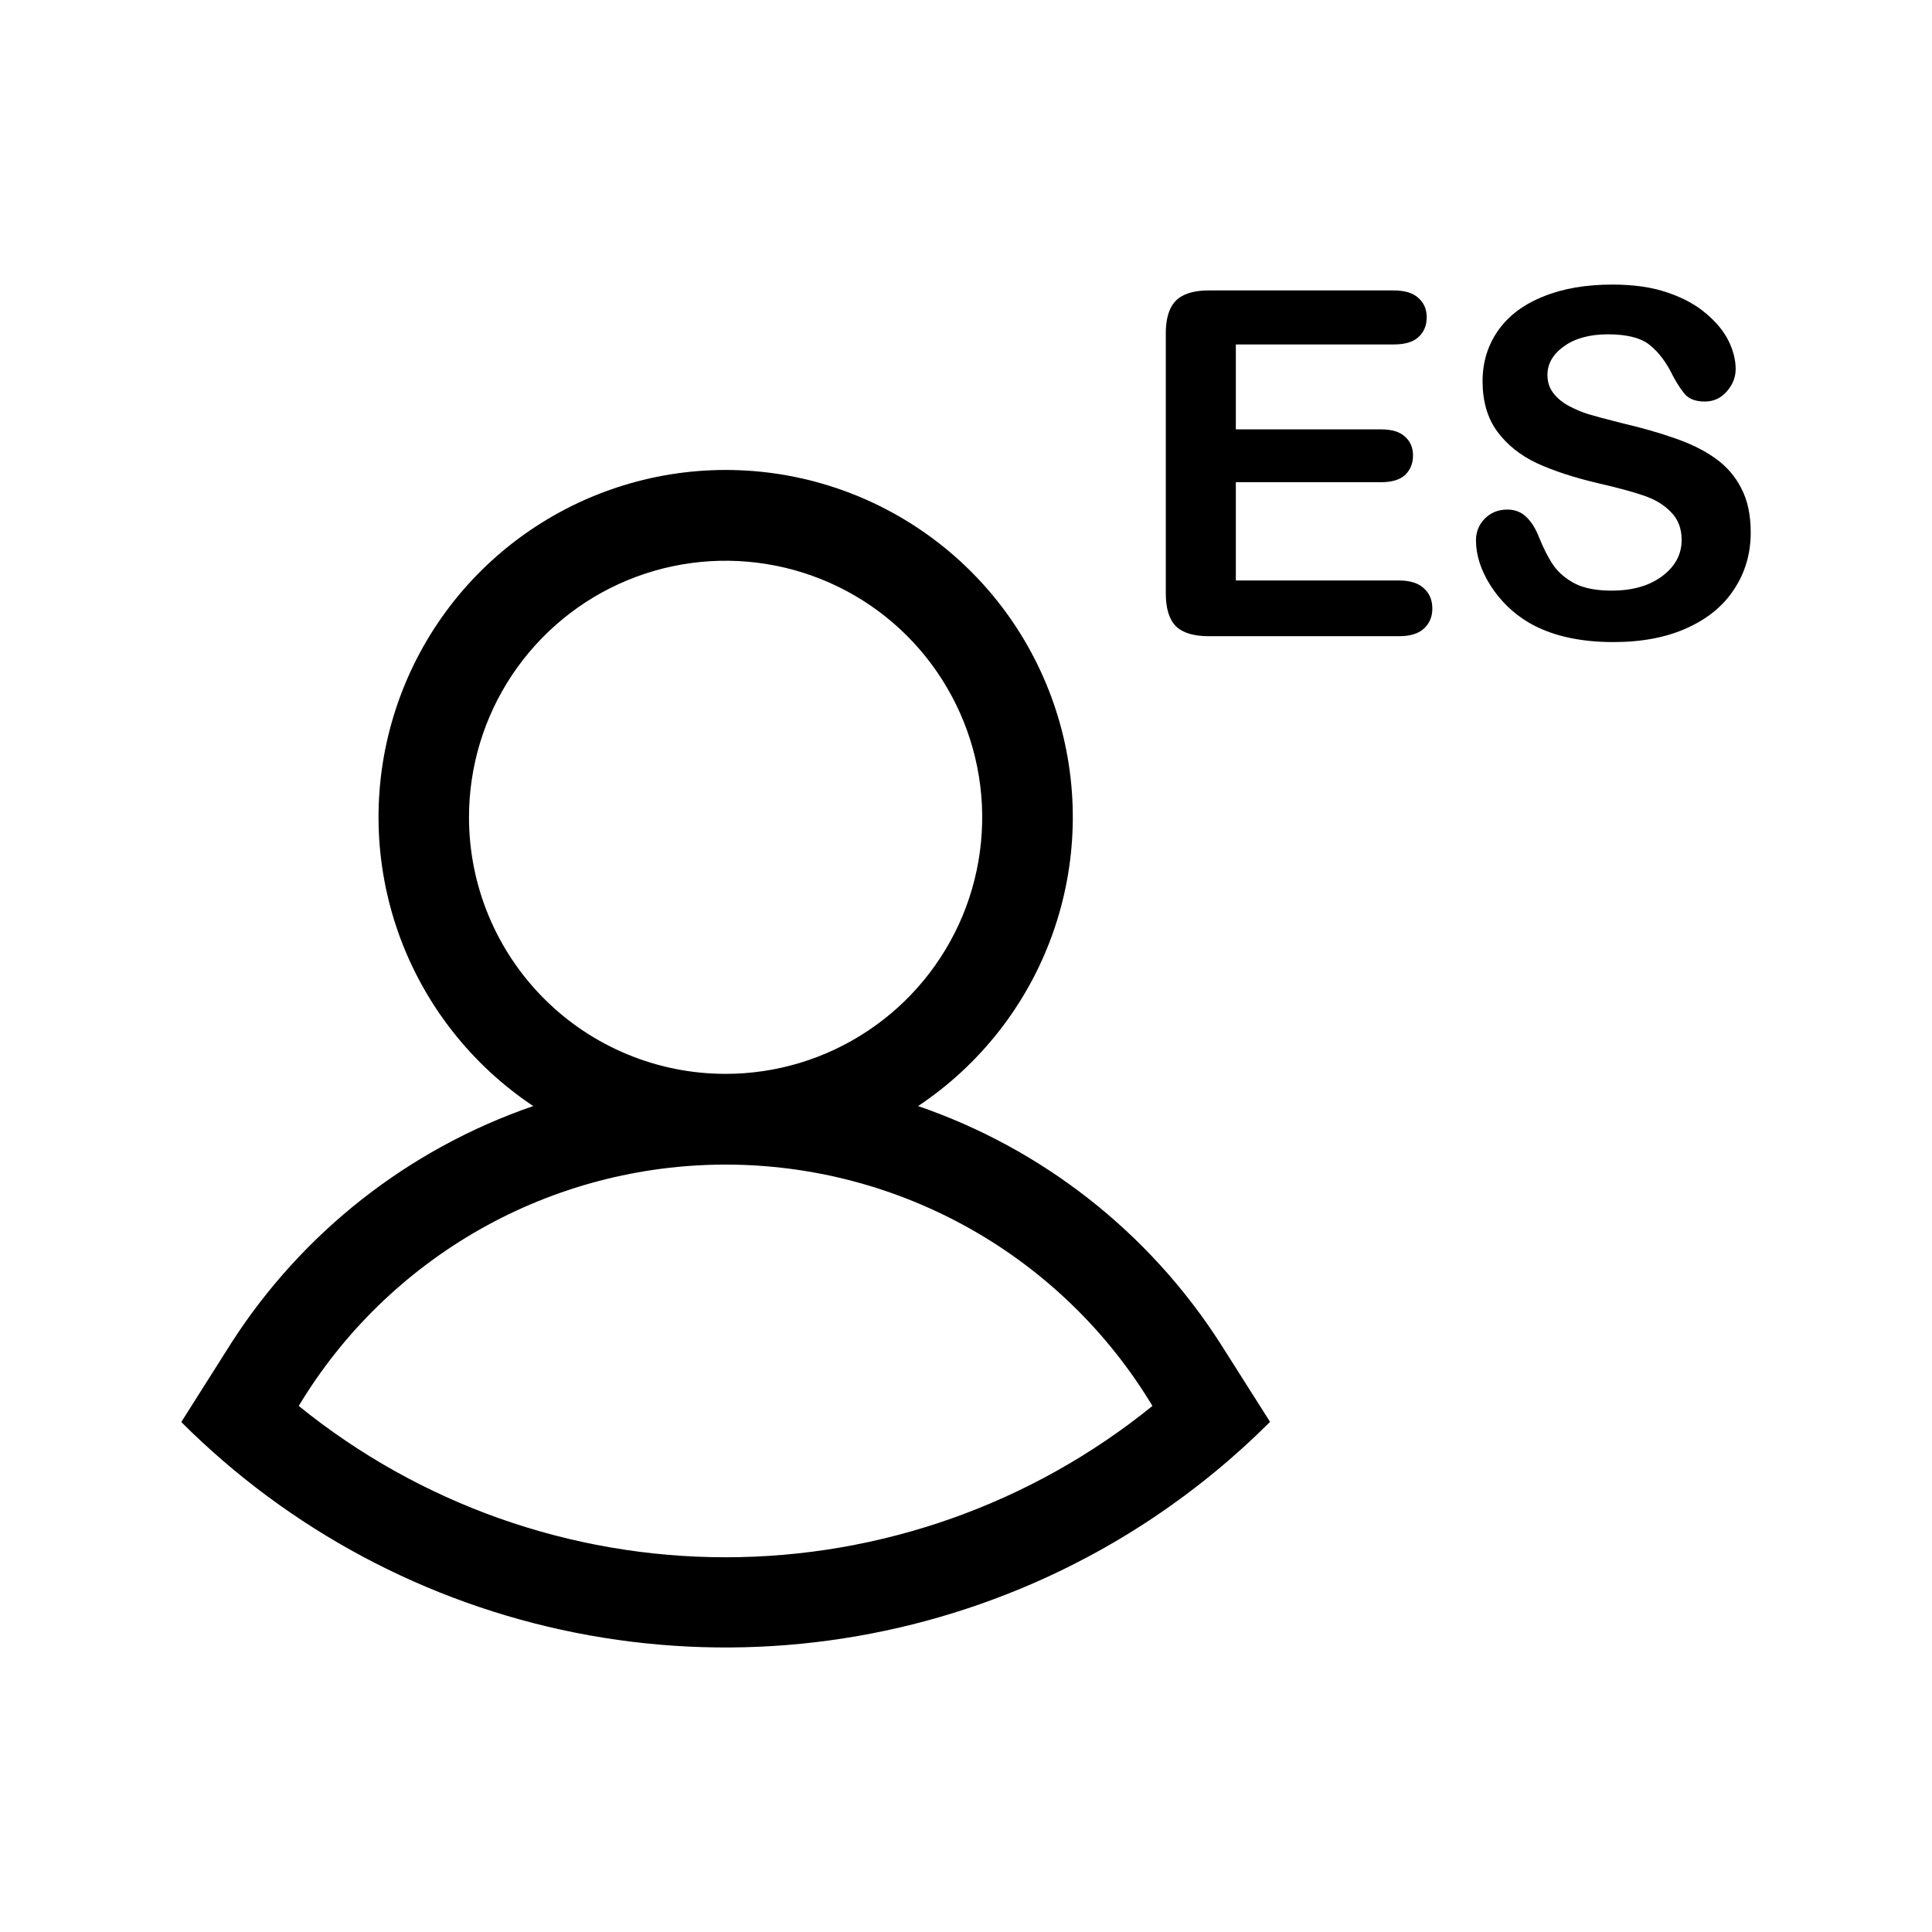
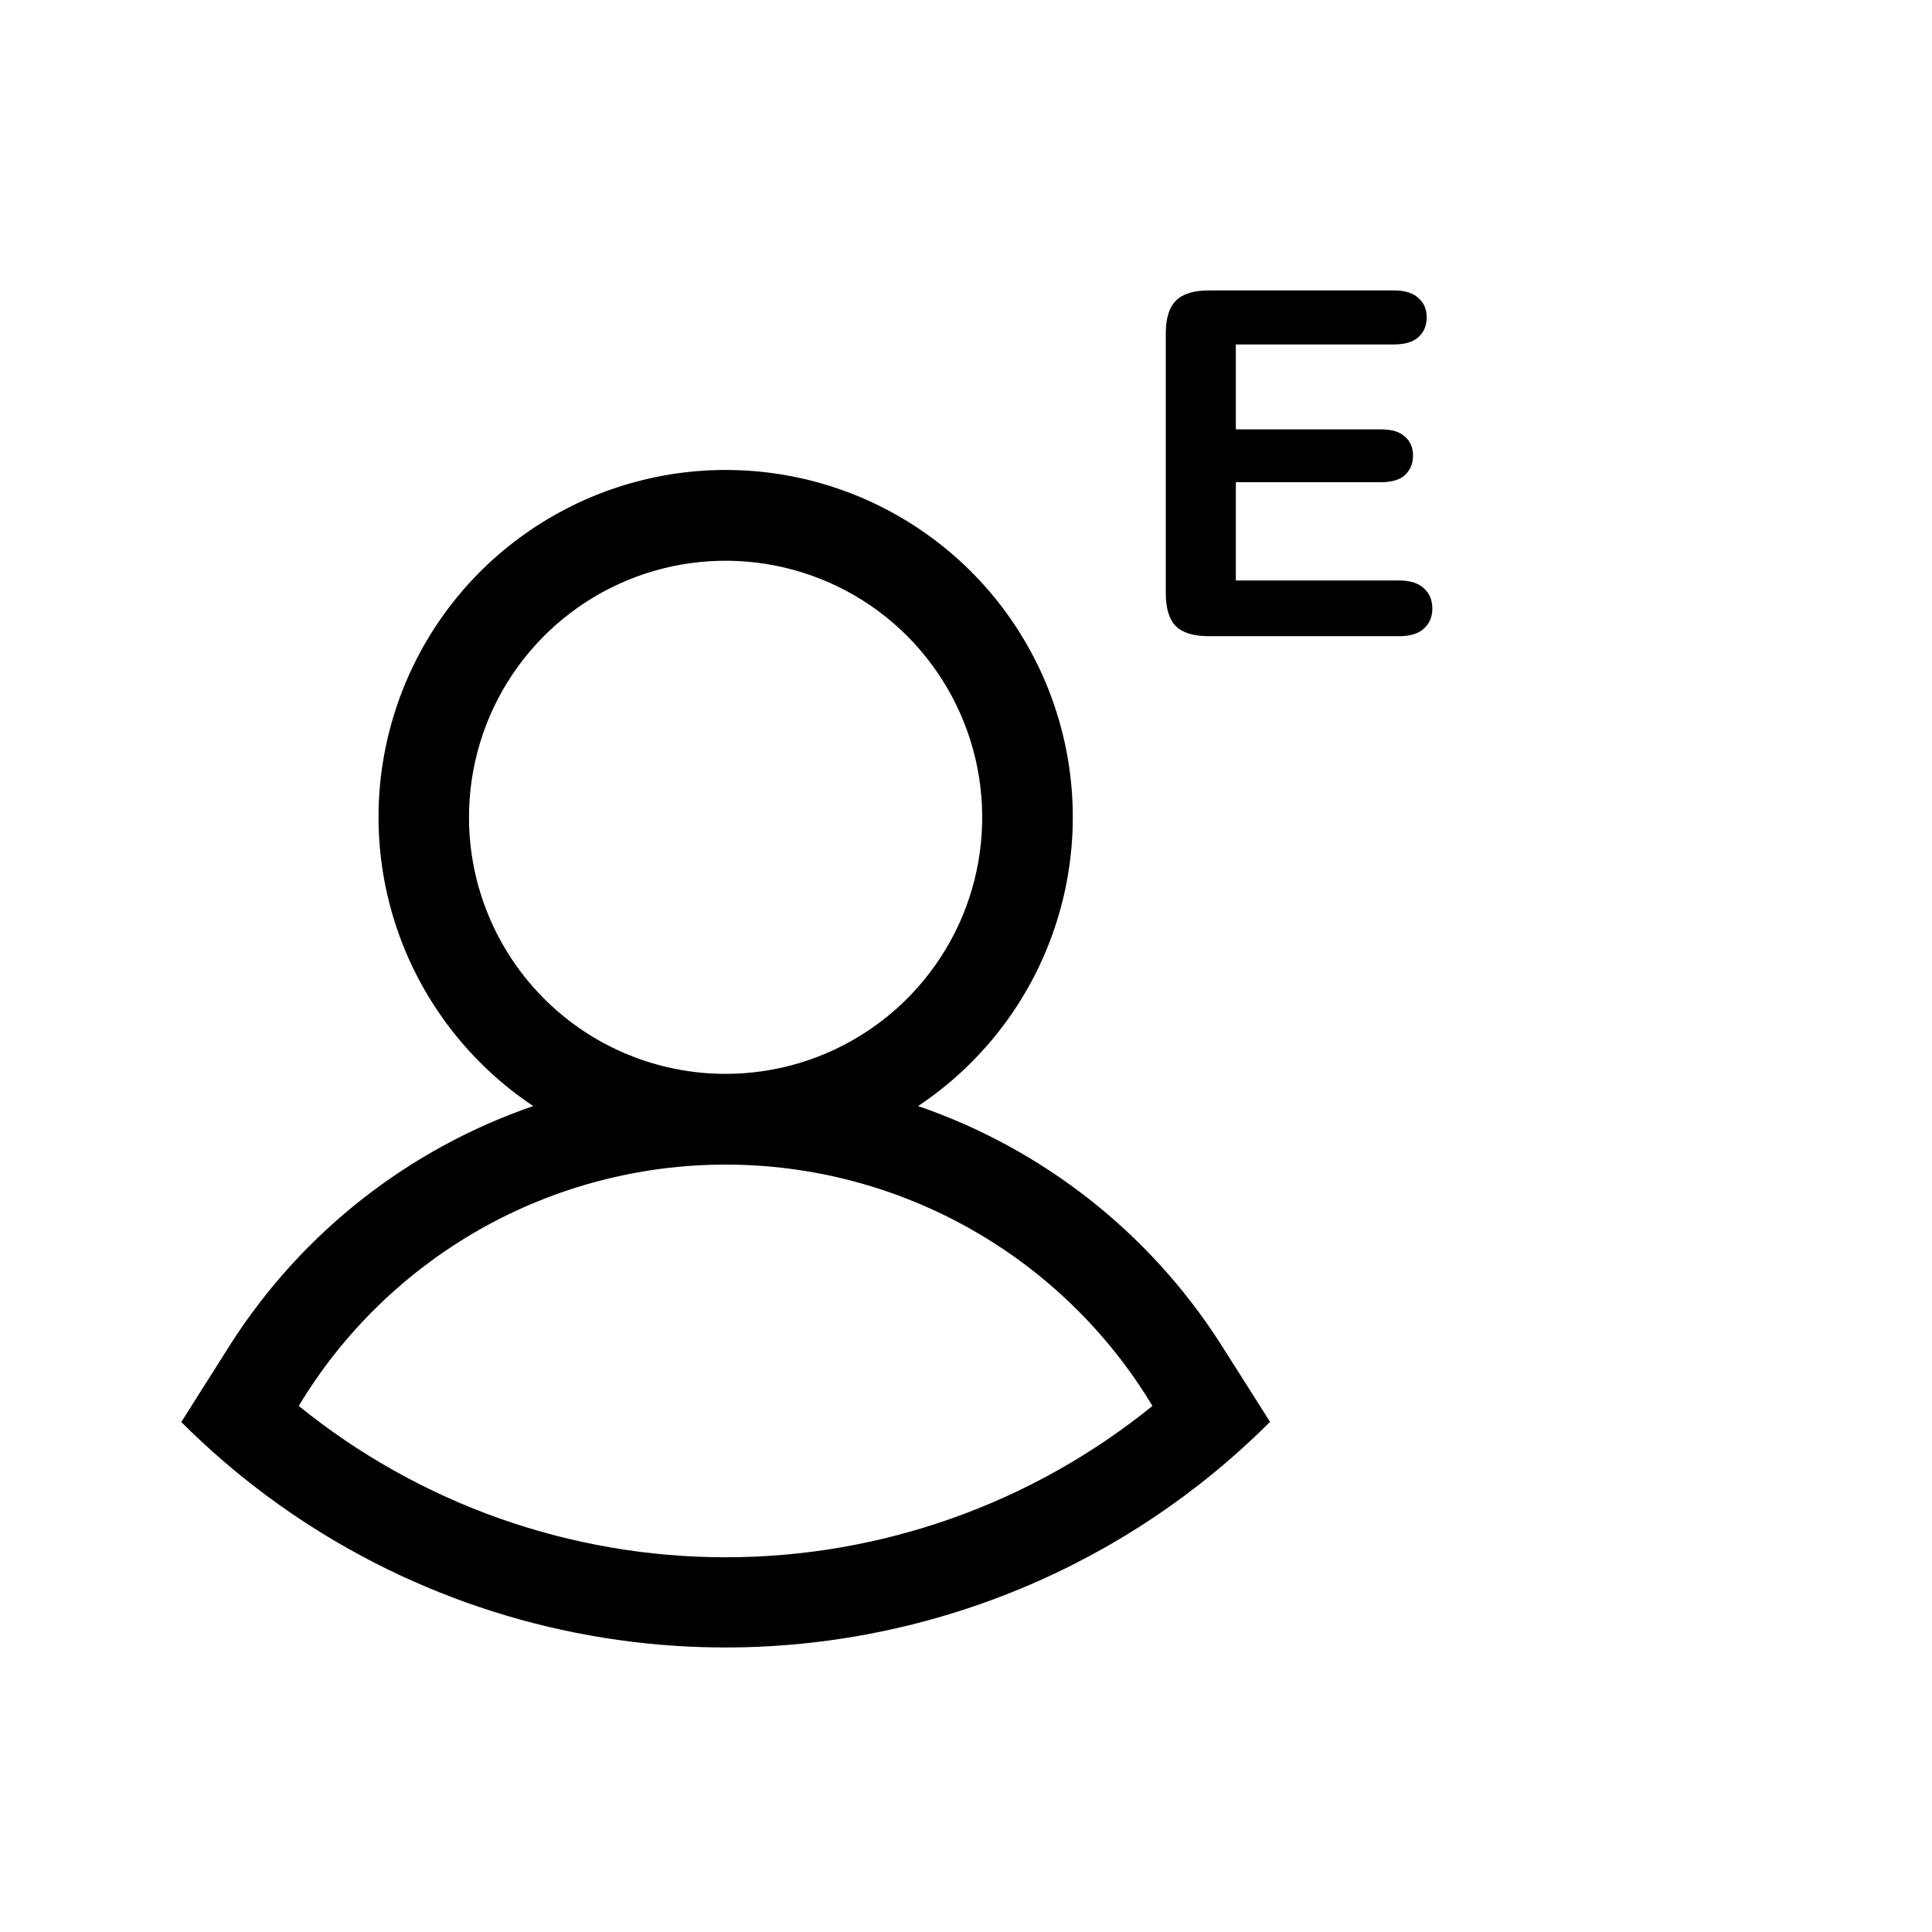
<svg xmlns="http://www.w3.org/2000/svg" width="24" height="24" viewBox="0 0 24 24" fill="none">
  <path d="M17.312 4.279H15.352V5.334H17.157C17.29 5.334 17.389 5.364 17.453 5.424C17.52 5.483 17.553 5.561 17.553 5.659C17.553 5.756 17.52 5.836 17.456 5.899C17.392 5.959 17.292 5.99 17.157 5.99H15.352V7.211H17.38C17.517 7.211 17.619 7.244 17.688 7.308C17.758 7.371 17.793 7.455 17.793 7.56C17.793 7.662 17.758 7.745 17.688 7.809C17.619 7.872 17.517 7.903 17.38 7.903H15.016C14.826 7.903 14.69 7.861 14.605 7.777C14.523 7.693 14.482 7.557 14.482 7.37V4.141C14.482 4.016 14.501 3.915 14.538 3.836C14.575 3.756 14.633 3.699 14.711 3.664C14.791 3.626 14.893 3.608 15.016 3.608H17.312C17.451 3.608 17.554 3.639 17.62 3.702C17.689 3.762 17.723 3.842 17.723 3.942C17.723 4.043 17.689 4.125 17.62 4.188C17.554 4.249 17.451 4.279 17.312 4.279Z" fill="black" />
-   <path d="M21.748 6.614C21.748 6.874 21.681 7.107 21.546 7.314C21.413 7.521 21.218 7.683 20.96 7.8C20.702 7.918 20.396 7.976 20.043 7.976C19.619 7.976 19.27 7.896 18.994 7.736C18.799 7.621 18.64 7.467 18.517 7.276C18.395 7.083 18.335 6.895 18.335 6.713C18.335 6.608 18.371 6.518 18.443 6.444C18.518 6.368 18.611 6.33 18.725 6.33C18.816 6.33 18.894 6.359 18.956 6.418C19.02 6.476 19.075 6.563 19.12 6.678C19.175 6.815 19.233 6.929 19.296 7.021C19.36 7.113 19.45 7.189 19.565 7.25C19.681 7.308 19.832 7.337 20.02 7.337C20.277 7.337 20.486 7.278 20.646 7.159C20.809 7.038 20.89 6.887 20.89 6.708C20.89 6.565 20.846 6.45 20.758 6.362C20.672 6.272 20.56 6.204 20.421 6.157C20.284 6.11 20.101 6.06 19.87 6.007C19.561 5.935 19.303 5.851 19.094 5.755C18.887 5.658 18.722 5.526 18.599 5.36C18.477 5.192 18.417 4.984 18.417 4.736C18.417 4.5 18.481 4.29 18.61 4.106C18.739 3.922 18.926 3.782 19.17 3.684C19.414 3.584 19.701 3.535 20.031 3.535C20.295 3.535 20.523 3.568 20.714 3.634C20.907 3.699 21.067 3.786 21.194 3.895C21.321 4.002 21.414 4.116 21.473 4.235C21.531 4.354 21.561 4.47 21.561 4.584C21.561 4.687 21.523 4.781 21.449 4.865C21.377 4.947 21.286 4.988 21.177 4.988C21.077 4.988 21.001 4.963 20.948 4.915C20.898 4.864 20.842 4.782 20.781 4.668C20.703 4.506 20.609 4.38 20.5 4.291C20.391 4.199 20.215 4.153 19.973 4.153C19.748 4.153 19.566 4.203 19.428 4.302C19.291 4.4 19.223 4.518 19.223 4.657C19.223 4.743 19.246 4.817 19.293 4.879C19.34 4.942 19.404 4.996 19.486 5.041C19.568 5.085 19.651 5.121 19.735 5.146C19.819 5.171 19.958 5.209 20.151 5.257C20.394 5.314 20.612 5.376 20.808 5.445C21.005 5.513 21.172 5.596 21.309 5.694C21.447 5.792 21.555 5.916 21.631 6.066C21.709 6.214 21.748 6.397 21.748 6.614Z" fill="black" />
  <path fill-rule="evenodd" clip-rule="evenodd" d="M2.252 17.665C3.589 19.002 5.293 19.913 7.148 20.282C9.003 20.651 10.926 20.461 12.673 19.737C13.84 19.254 14.893 18.547 15.777 17.663L15.155 16.682C14.271 15.307 12.95 14.271 11.405 13.74C12.176 13.226 12.761 12.479 13.073 11.608C13.386 10.736 13.41 9.788 13.142 8.902C12.874 8.016 12.328 7.239 11.585 6.688C10.841 6.136 9.94 5.838 9.015 5.838C8.089 5.838 7.188 6.136 6.444 6.688C5.701 7.239 5.155 8.016 4.887 8.902C4.619 9.788 4.643 10.736 4.956 11.608C5.269 12.479 5.854 13.226 6.624 13.74C5.079 14.271 3.758 15.307 2.874 16.682L2.252 17.665ZM5.968 15.268C5.039 15.794 4.261 16.551 3.711 17.465C5.211 18.681 7.083 19.345 9.014 19.345C10.944 19.345 12.816 18.681 14.316 17.465C13.766 16.551 12.989 15.794 12.059 15.268C11.13 14.743 10.081 14.467 9.014 14.467C7.946 14.467 6.897 14.743 5.968 15.268ZM6.363 8.382C6.013 8.906 5.826 9.522 5.826 10.153C5.826 10.998 6.162 11.809 6.76 12.407C7.358 13.005 8.168 13.34 9.014 13.34C9.644 13.34 10.26 13.153 10.784 12.803C11.309 12.453 11.717 11.955 11.959 11.373C12.2 10.79 12.263 10.149 12.14 9.531C12.017 8.913 11.713 8.345 11.268 7.899C10.822 7.453 10.254 7.15 9.636 7.027C9.017 6.904 8.376 6.967 7.794 7.208C7.211 7.449 6.714 7.858 6.363 8.382Z" fill="black" />
</svg>